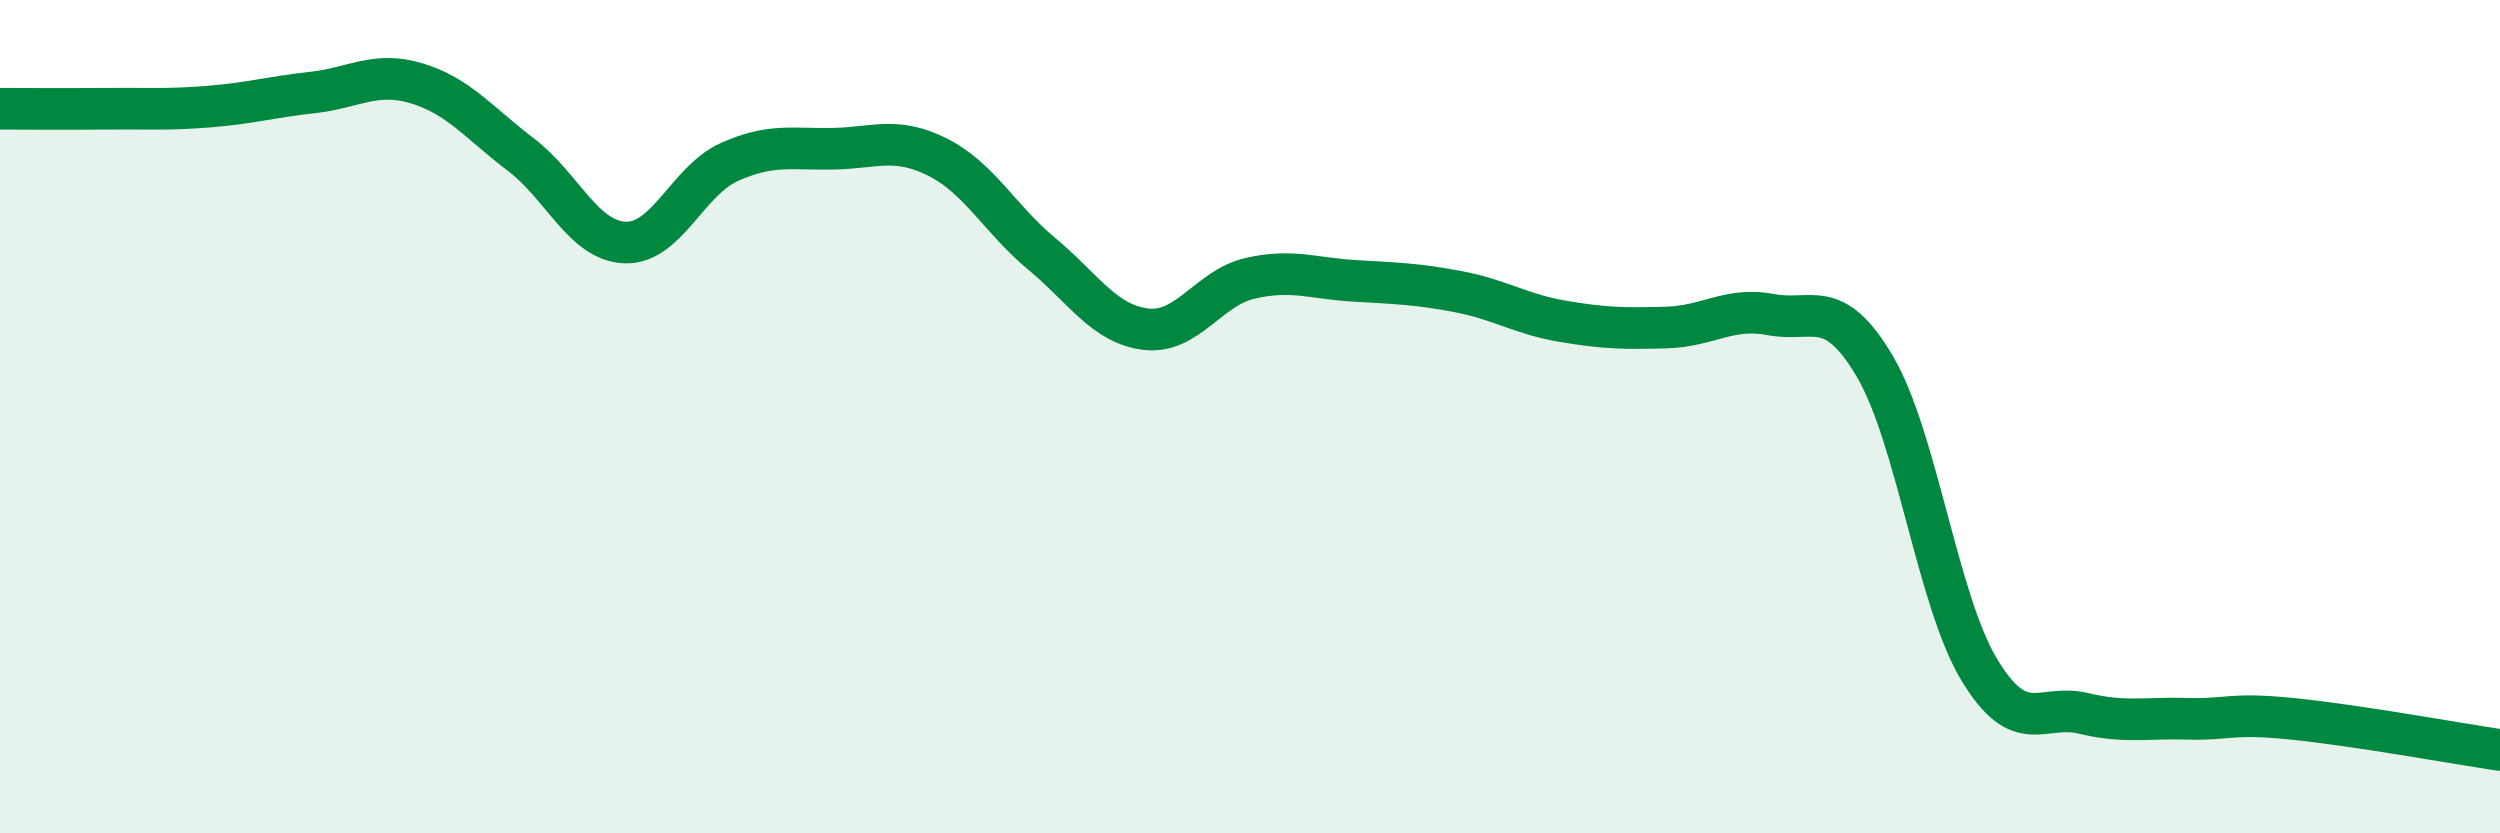
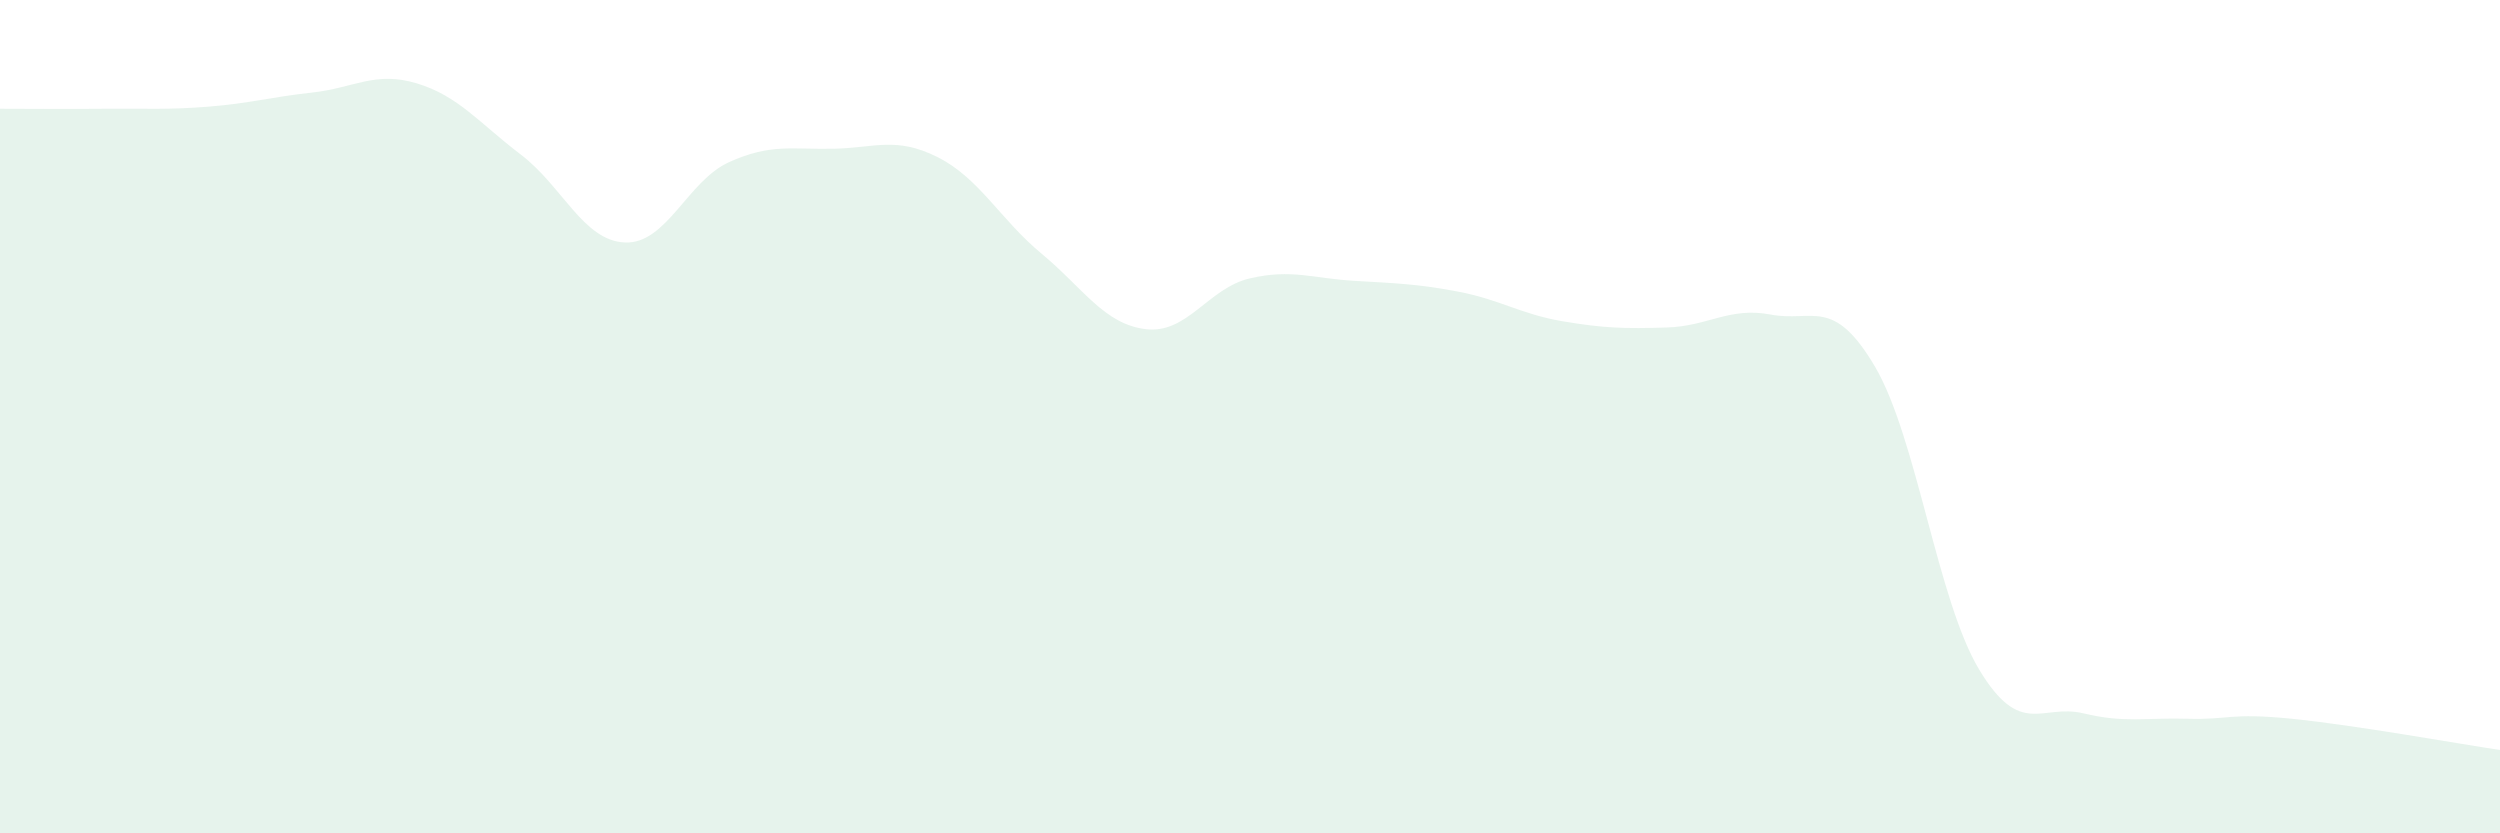
<svg xmlns="http://www.w3.org/2000/svg" width="60" height="20" viewBox="0 0 60 20">
  <path d="M 0,2.61 C 0.5,2.61 1.5,2.62 2.5,2.61 C 3.5,2.6 4,2.64 5,2.56 C 6,2.48 6.5,2.33 7.5,2.22 C 8.5,2.11 9,1.7 10,2 C 11,2.3 11.5,2.95 12.5,3.71 C 13.5,4.47 14,5.78 15,5.82 C 16,5.86 16.5,4.34 17.5,3.89 C 18.5,3.44 19,3.59 20,3.57 C 21,3.55 21.5,3.27 22.5,3.77 C 23.5,4.27 24,5.26 25,6.09 C 26,6.92 26.5,7.78 27.5,7.9 C 28.5,8.02 29,6.91 30,6.68 C 31,6.45 31.5,6.68 32.5,6.74 C 33.5,6.8 34,6.81 35,7 C 36,7.19 36.5,7.54 37.5,7.71 C 38.5,7.88 39,7.89 40,7.86 C 41,7.83 41.5,7.36 42.5,7.55 C 43.5,7.74 44,7.1 45,8.8 C 46,10.5 46.5,14.41 47.5,16.07 C 48.5,17.73 49,16.88 50,17.12 C 51,17.36 51.5,17.22 52.5,17.25 C 53.5,17.28 53.5,17.1 55,17.25 C 56.5,17.4 59,17.85 60,18L60 20L0 20Z" fill="#008740" opacity="0.1" stroke-linecap="round" stroke-linejoin="round" />
-   <path d="M 0,2.61 C 0.5,2.61 1.5,2.62 2.5,2.61 C 3.5,2.6 4,2.64 5,2.56 C 6,2.48 6.5,2.33 7.5,2.22 C 8.5,2.11 9,1.7 10,2 C 11,2.3 11.5,2.95 12.5,3.71 C 13.5,4.47 14,5.78 15,5.82 C 16,5.86 16.5,4.34 17.5,3.89 C 18.5,3.44 19,3.59 20,3.57 C 21,3.55 21.5,3.27 22.5,3.77 C 23.5,4.27 24,5.26 25,6.09 C 26,6.92 26.5,7.78 27.5,7.9 C 28.5,8.02 29,6.91 30,6.68 C 31,6.45 31.5,6.68 32.5,6.74 C 33.5,6.8 34,6.81 35,7 C 36,7.19 36.5,7.54 37.5,7.71 C 38.5,7.88 39,7.89 40,7.86 C 41,7.83 41.5,7.36 42.5,7.55 C 43.5,7.74 44,7.1 45,8.8 C 46,10.5 46.5,14.41 47.5,16.07 C 48.5,17.73 49,16.88 50,17.12 C 51,17.36 51.5,17.22 52.5,17.25 C 53.5,17.28 53.5,17.1 55,17.25 C 56.5,17.4 59,17.85 60,18" stroke="#008740" stroke-width="1" fill="none" stroke-linecap="round" stroke-linejoin="round" />
</svg>